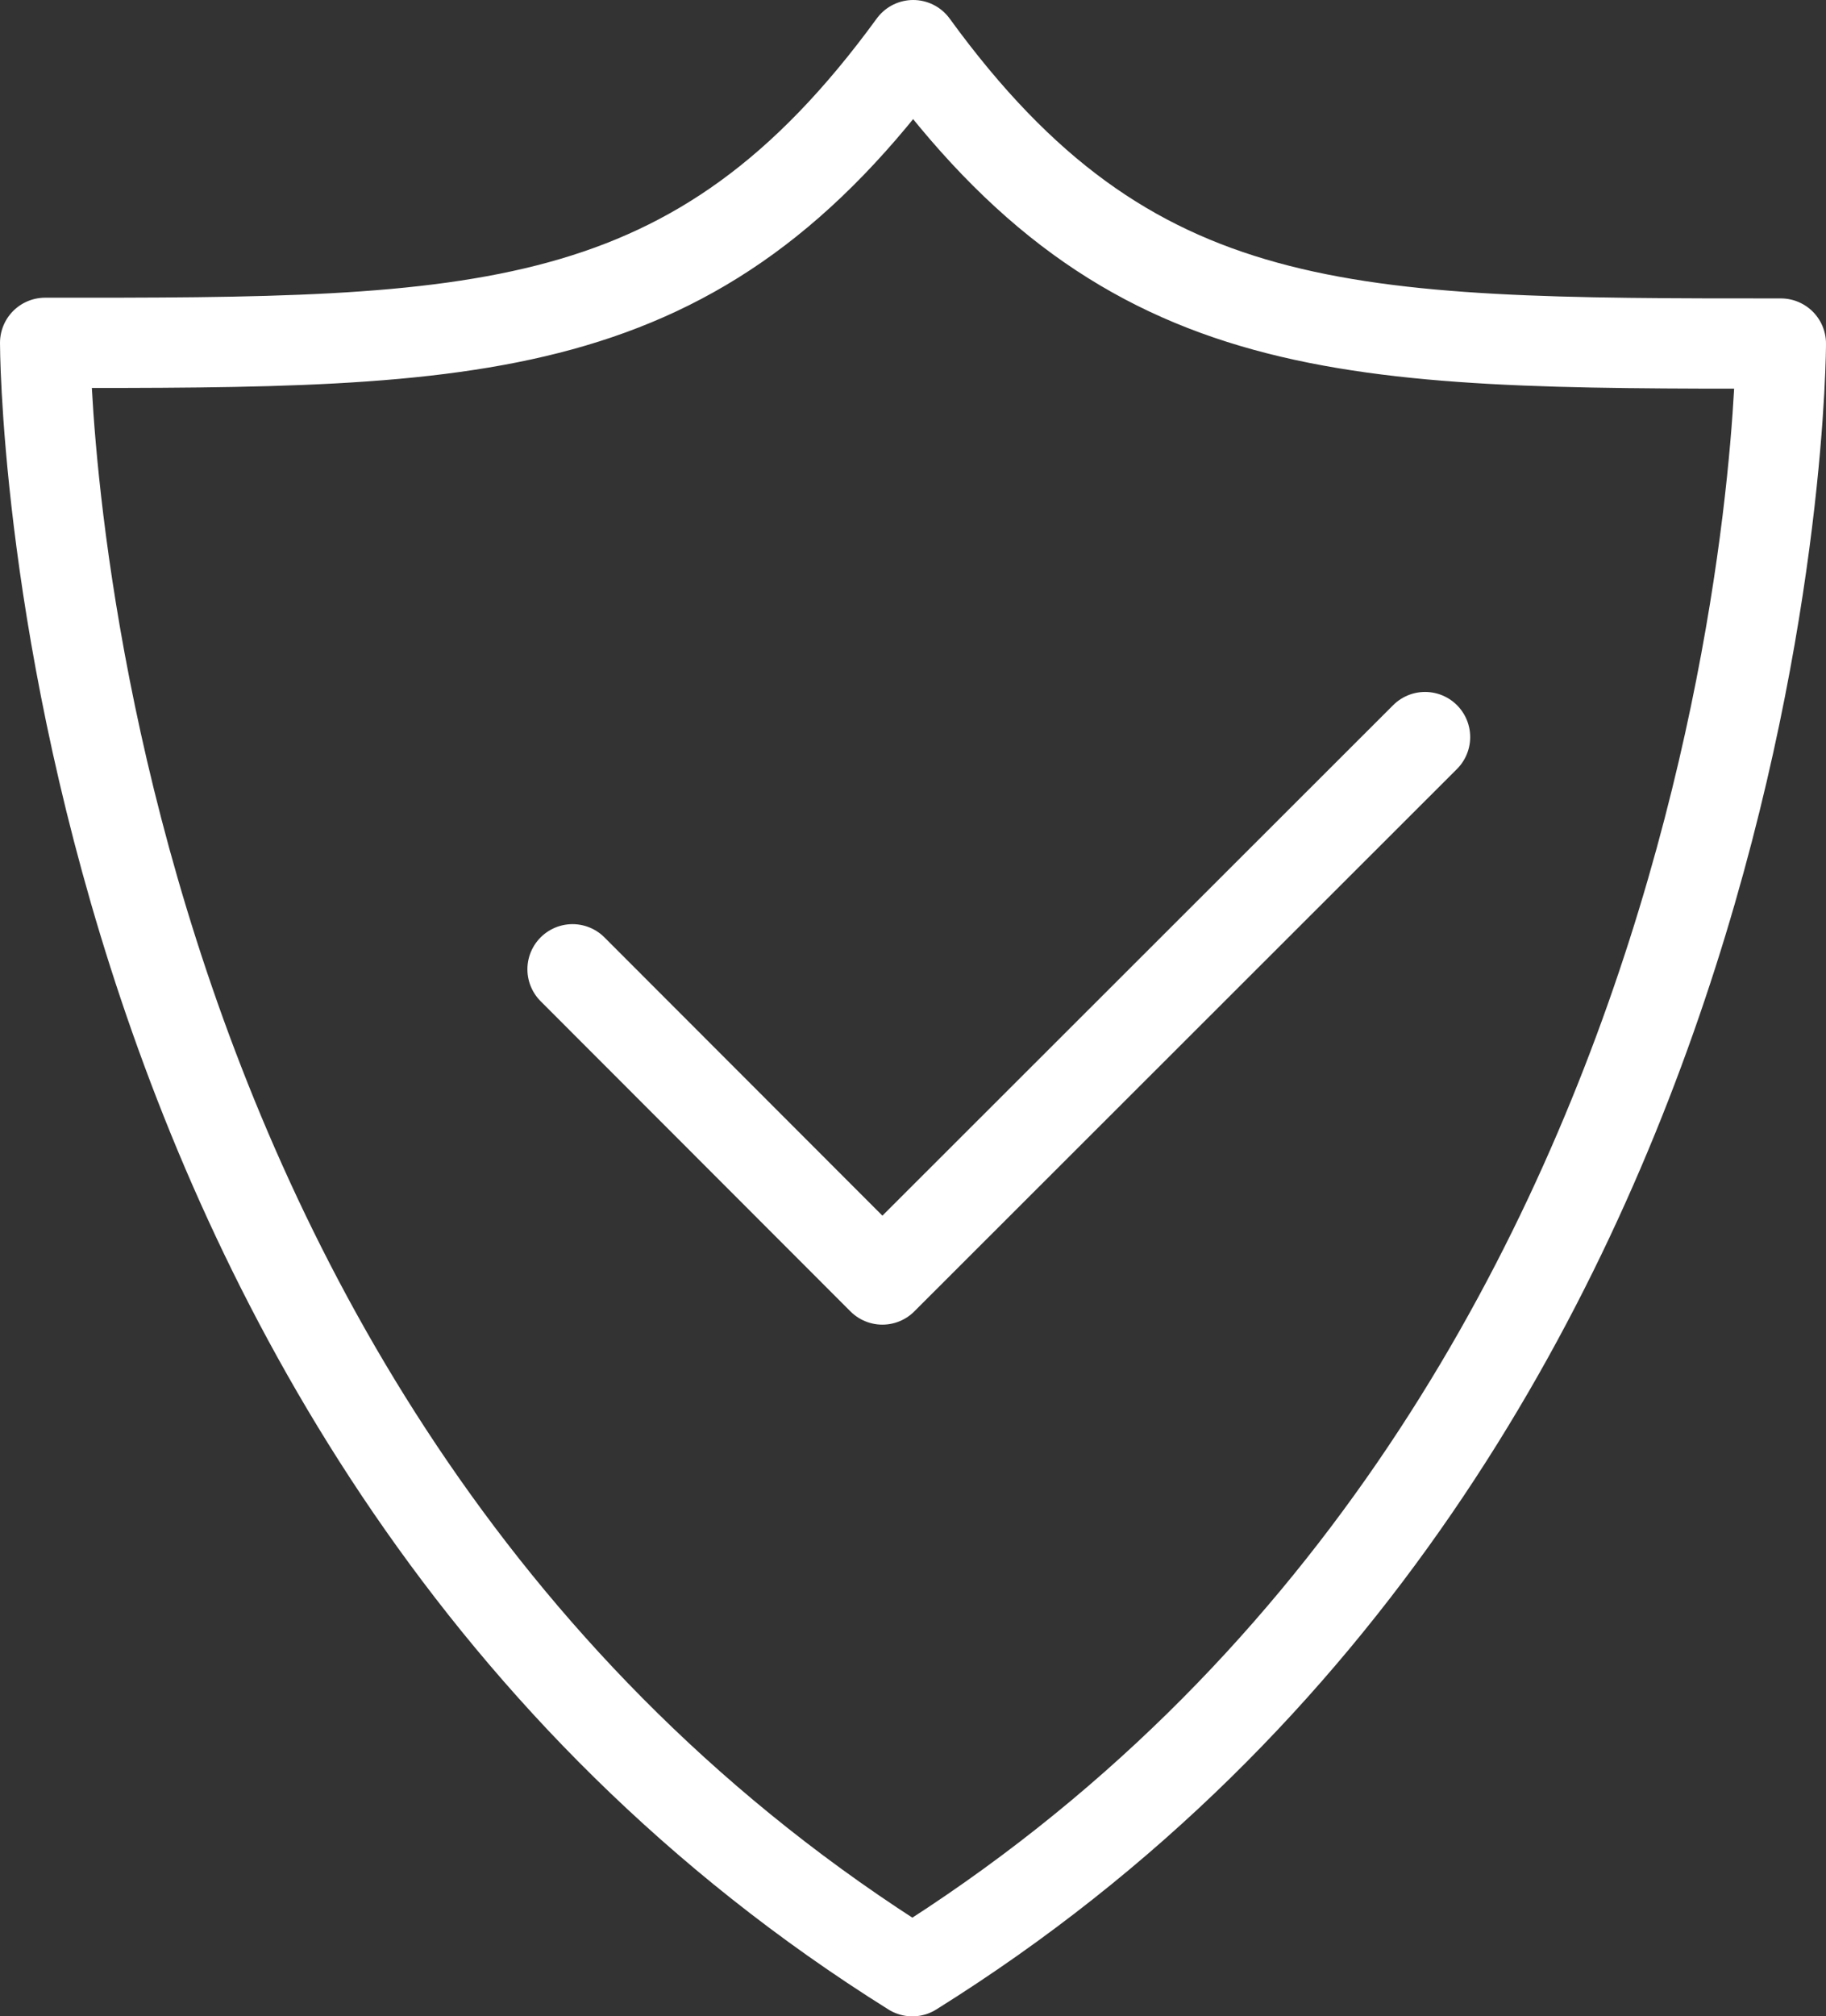
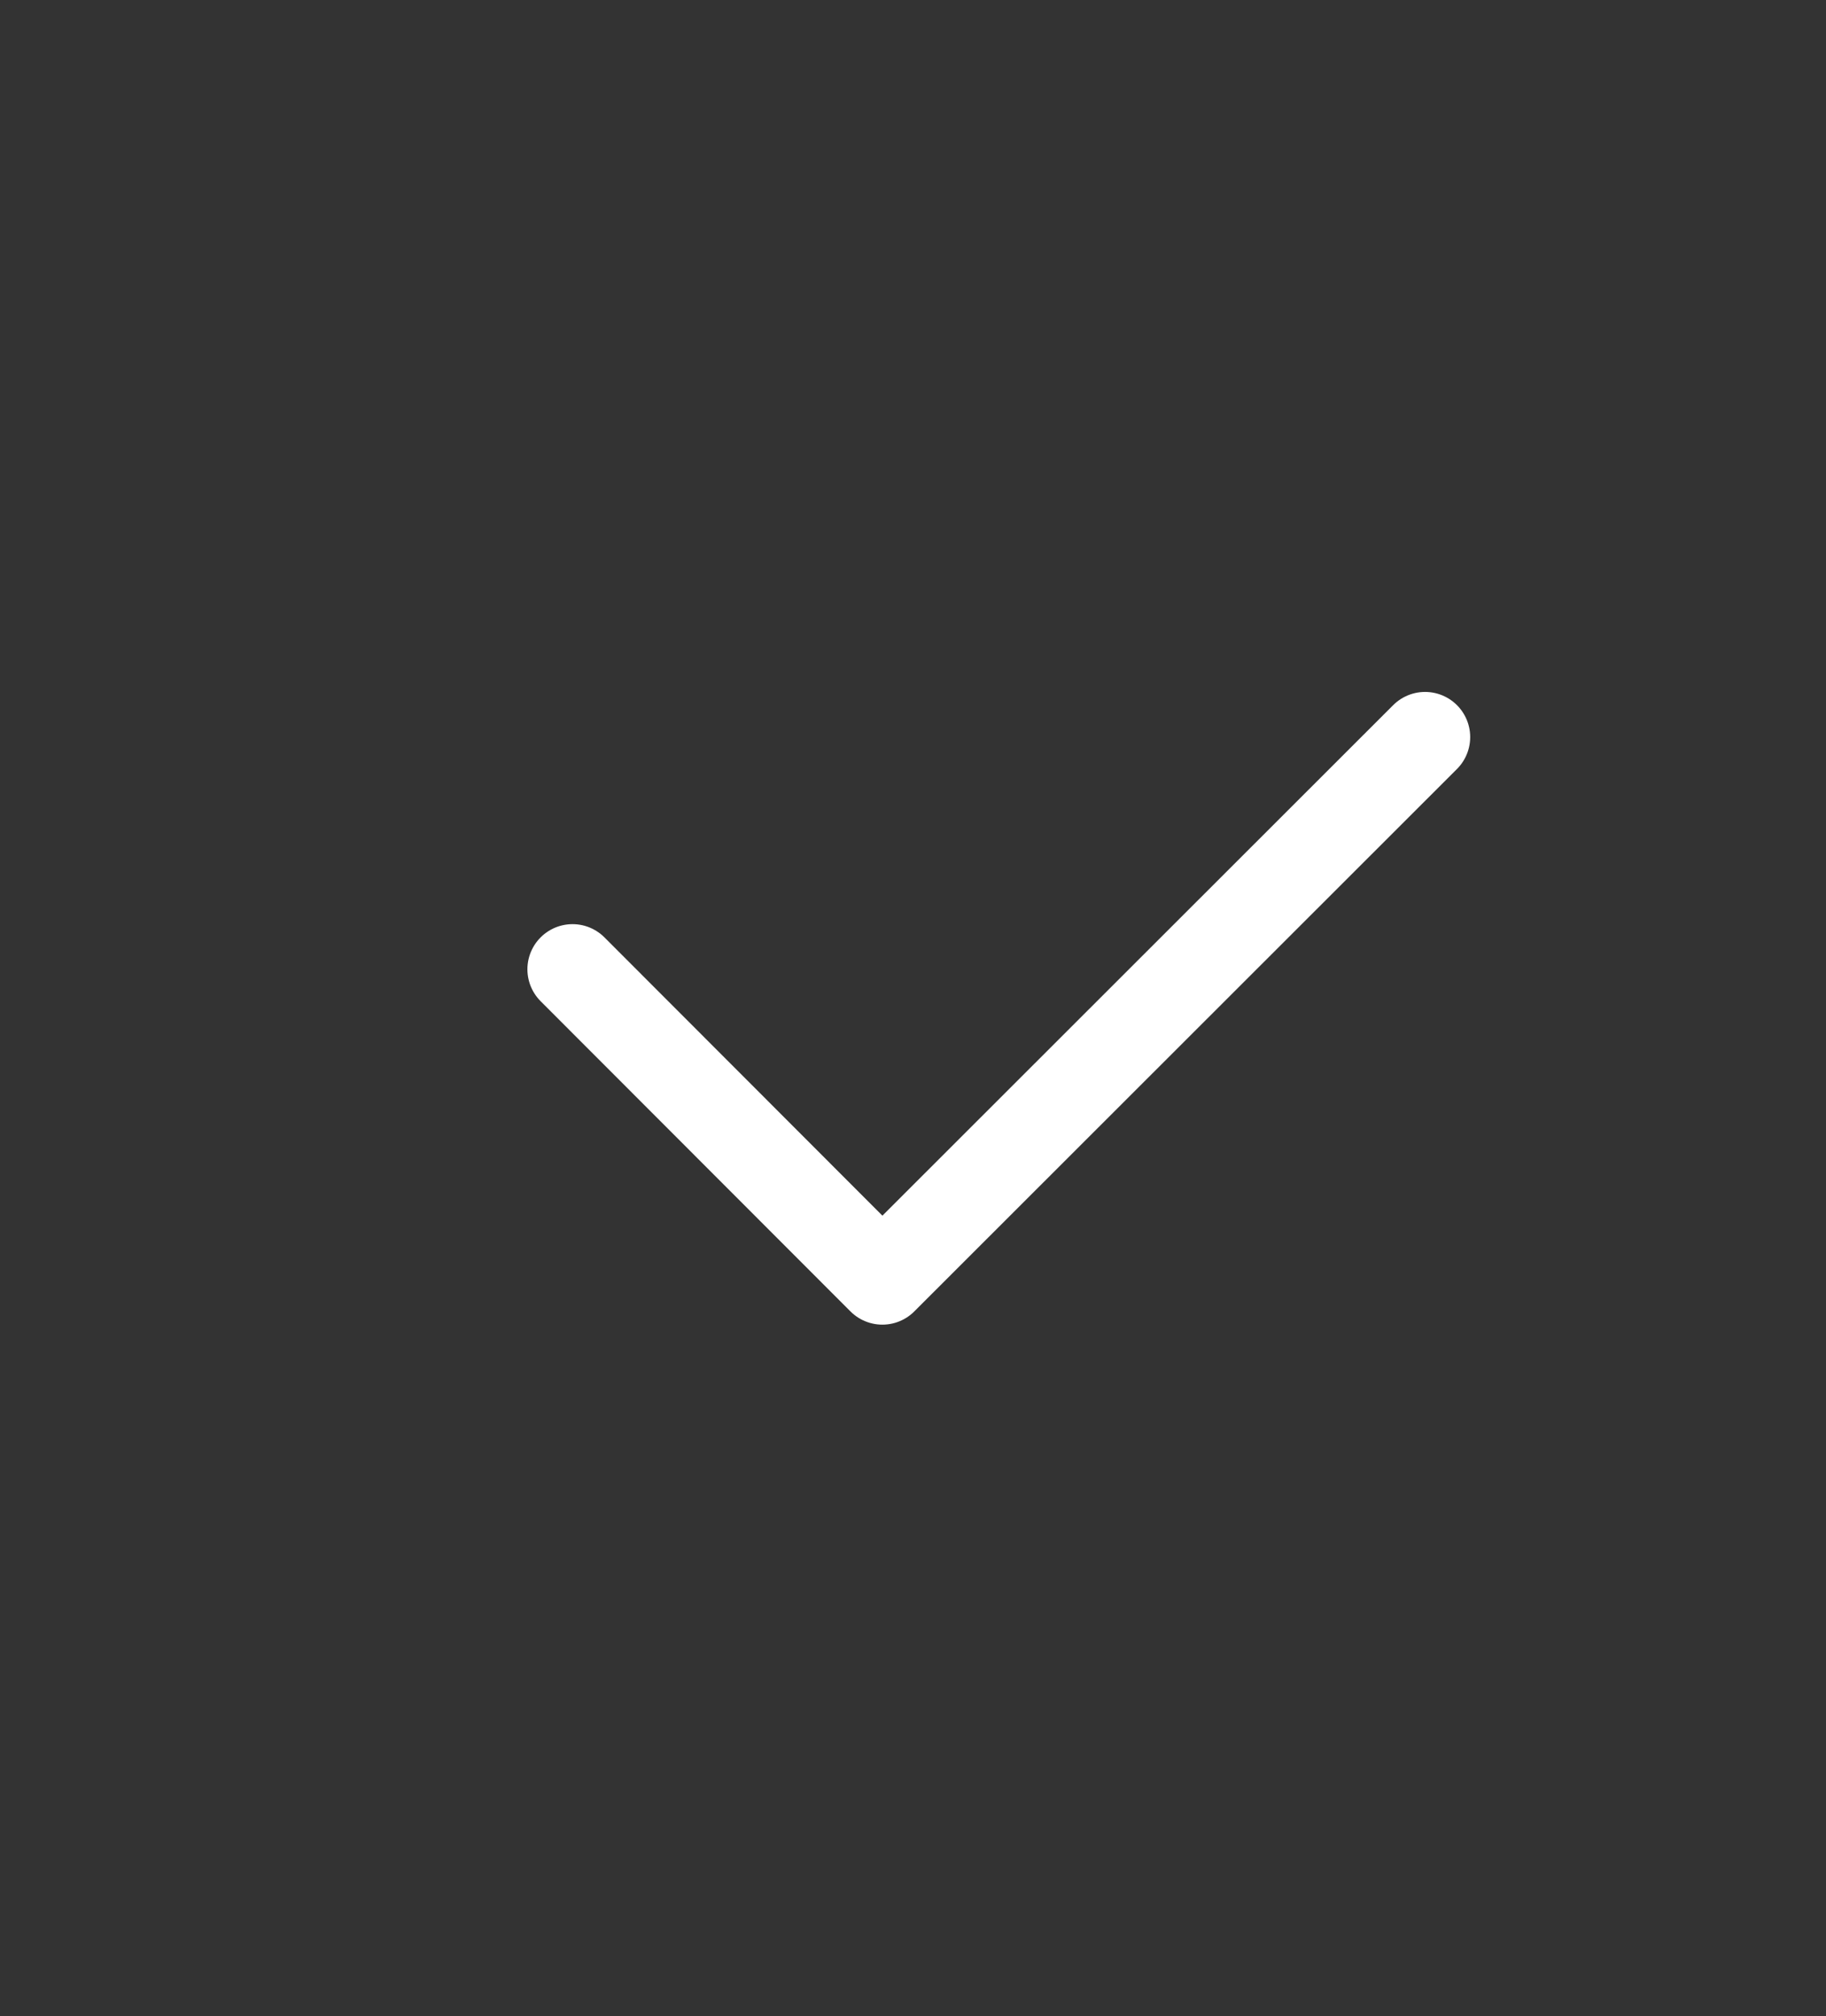
<svg xmlns="http://www.w3.org/2000/svg" width="15.175" height="16.75" viewBox="0 0 15.175 16.75">
  <rect x="0" y="0" width="15.175" height="16.75" fill="#333333" stroke="none" />
  <defs>
    <clipPath id="clip-path">
      <rect id="Rechteck_259" data-name="Rechteck 259" width="15.175" height="16.75" fill="none" />
    </clipPath>
  </defs>
  <g id="Gruppe_1041" data-name="Gruppe 1041" clip-path="url(#clip-path)">
-     <path id="Pfad_316" data-name="Pfad 316" d="M7.582,16.375C14.8,11.87,14.8,2.854,14.8,2.854c-3.606,0-5.409,0-7.211-2.479C5.785,2.85,3.981,2.85.375,2.848.375,2.848.371,11.864,7.582,16.375Z" fill="none" stroke="#fff" stroke-linecap="round" stroke-linejoin="round" stroke-width="0.75" />
    <path id="Pfad_317" data-name="Pfad 317" d="M4.758,8.052l2.575,2.577,4.51-4.506" fill="none" stroke="#fff" stroke-linecap="round" stroke-linejoin="round" stroke-width="0.75" />
  </g>
</svg>